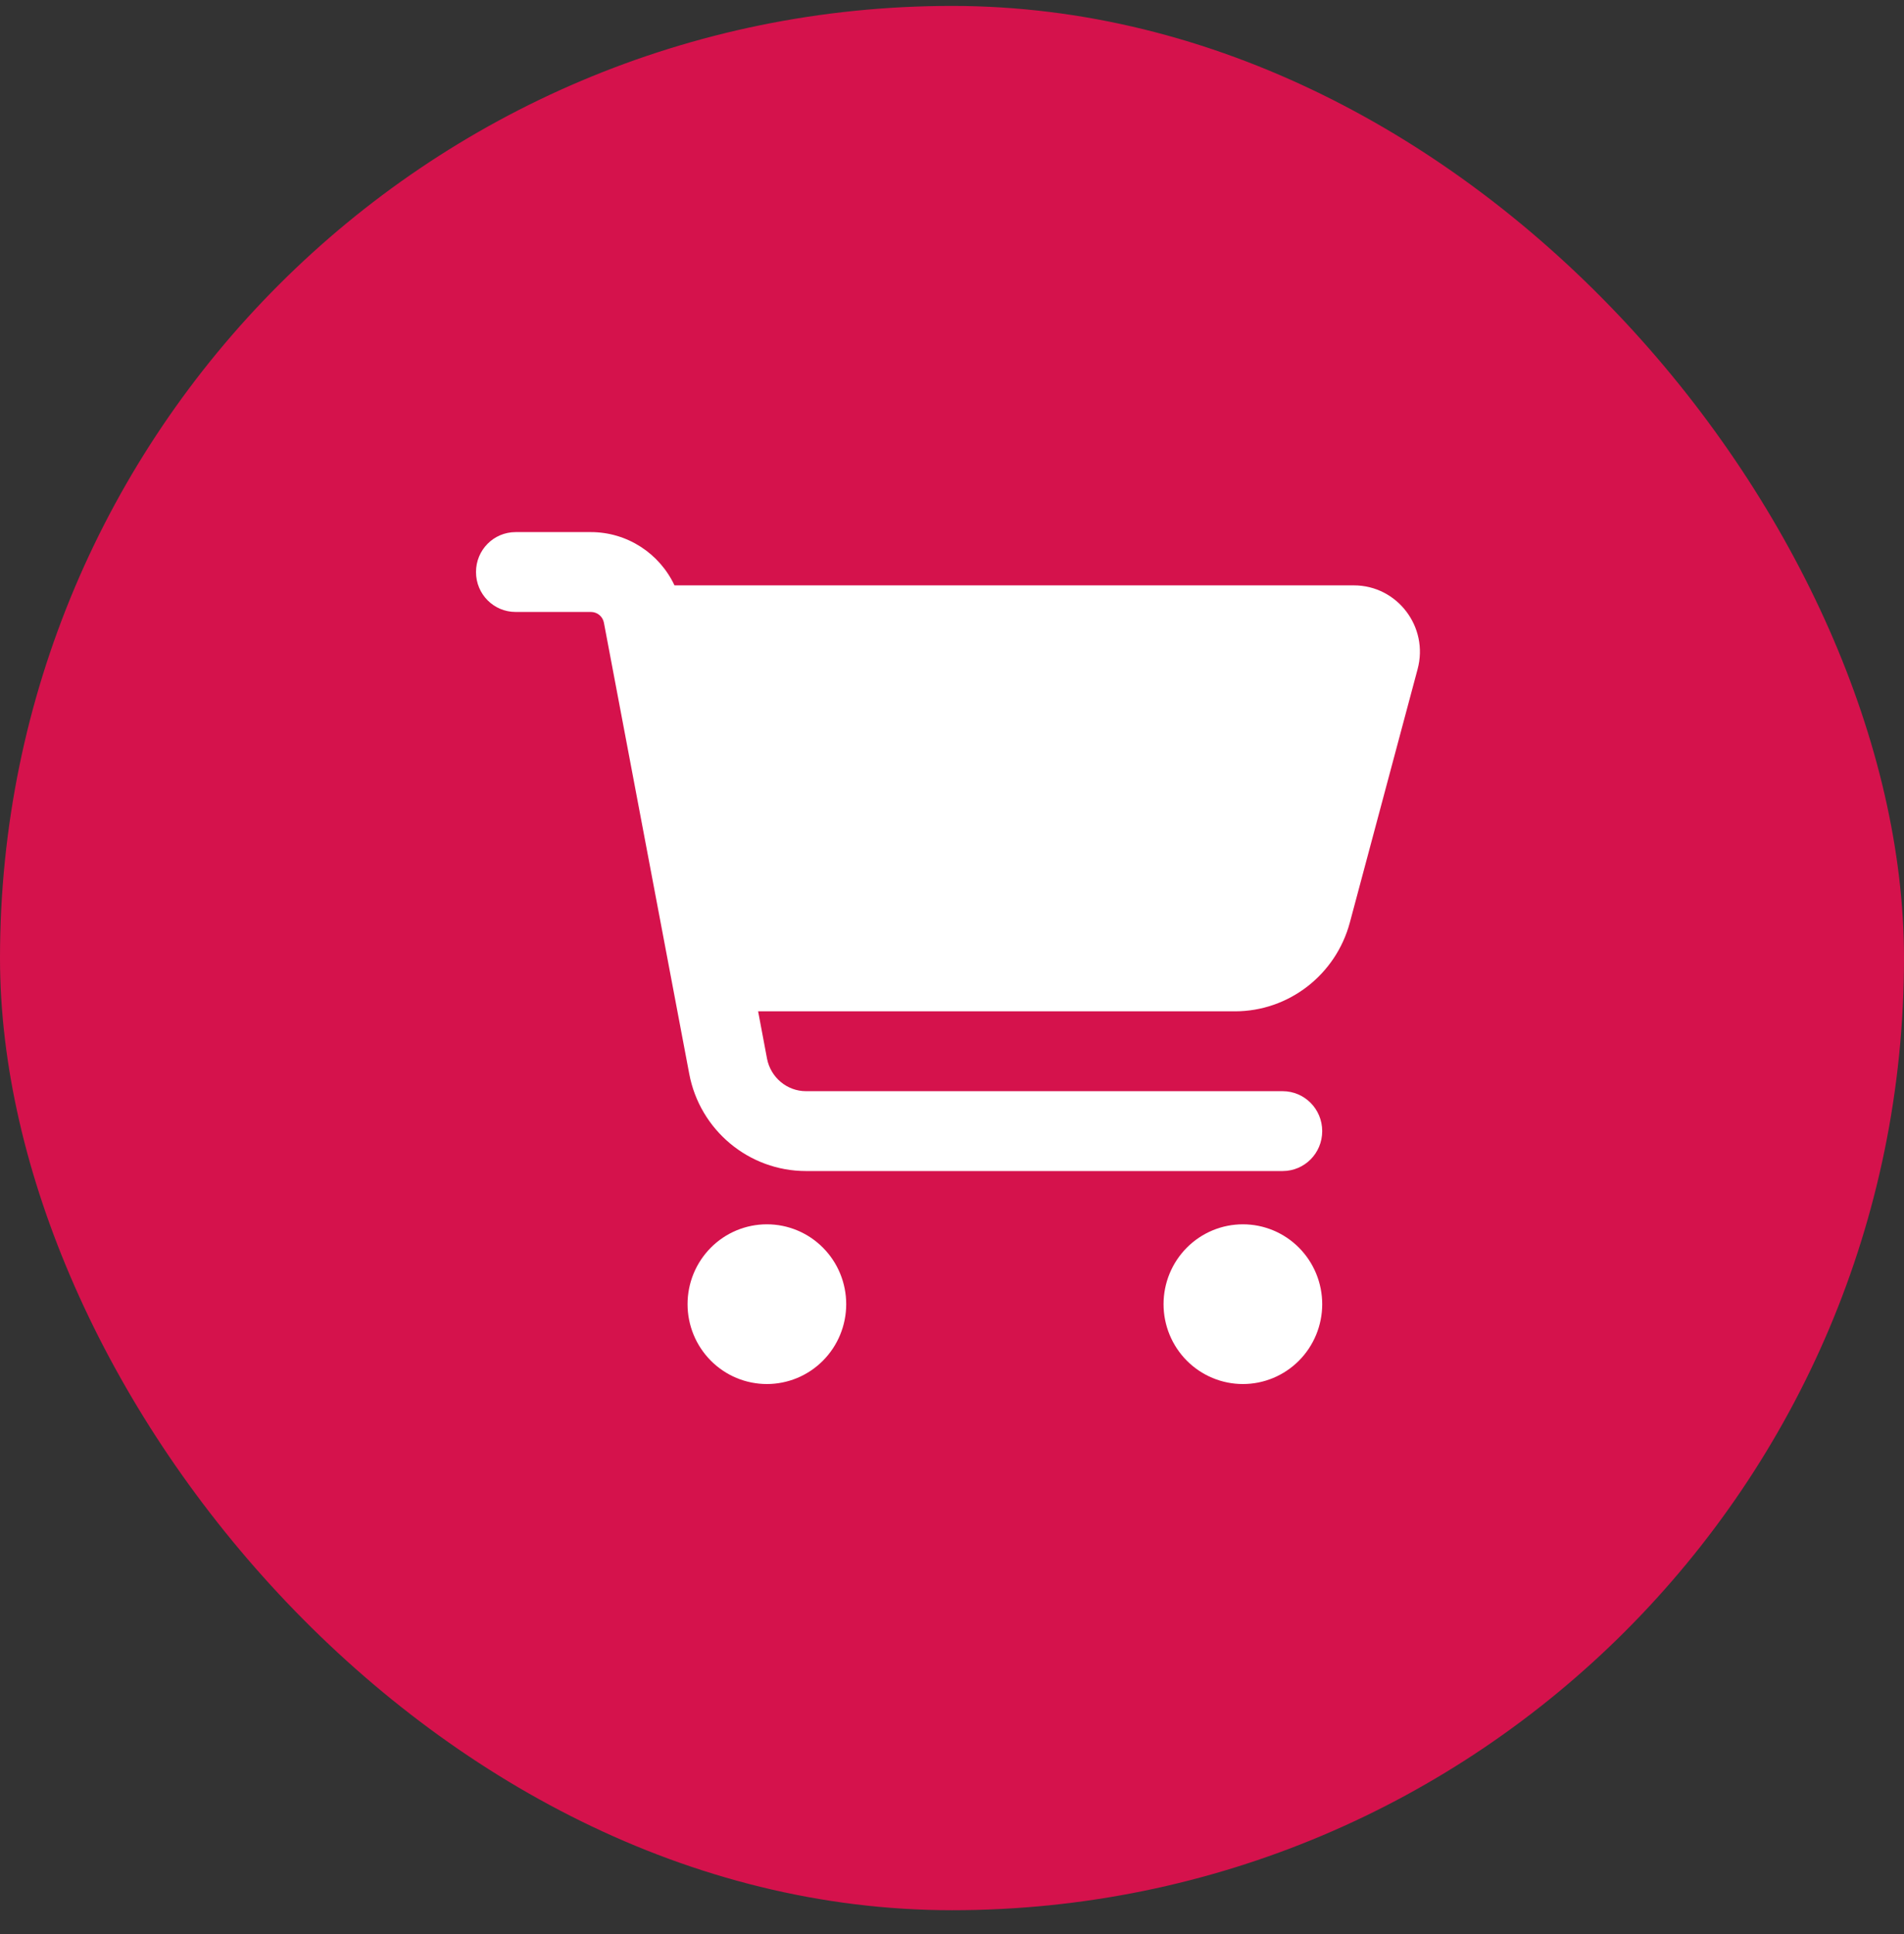
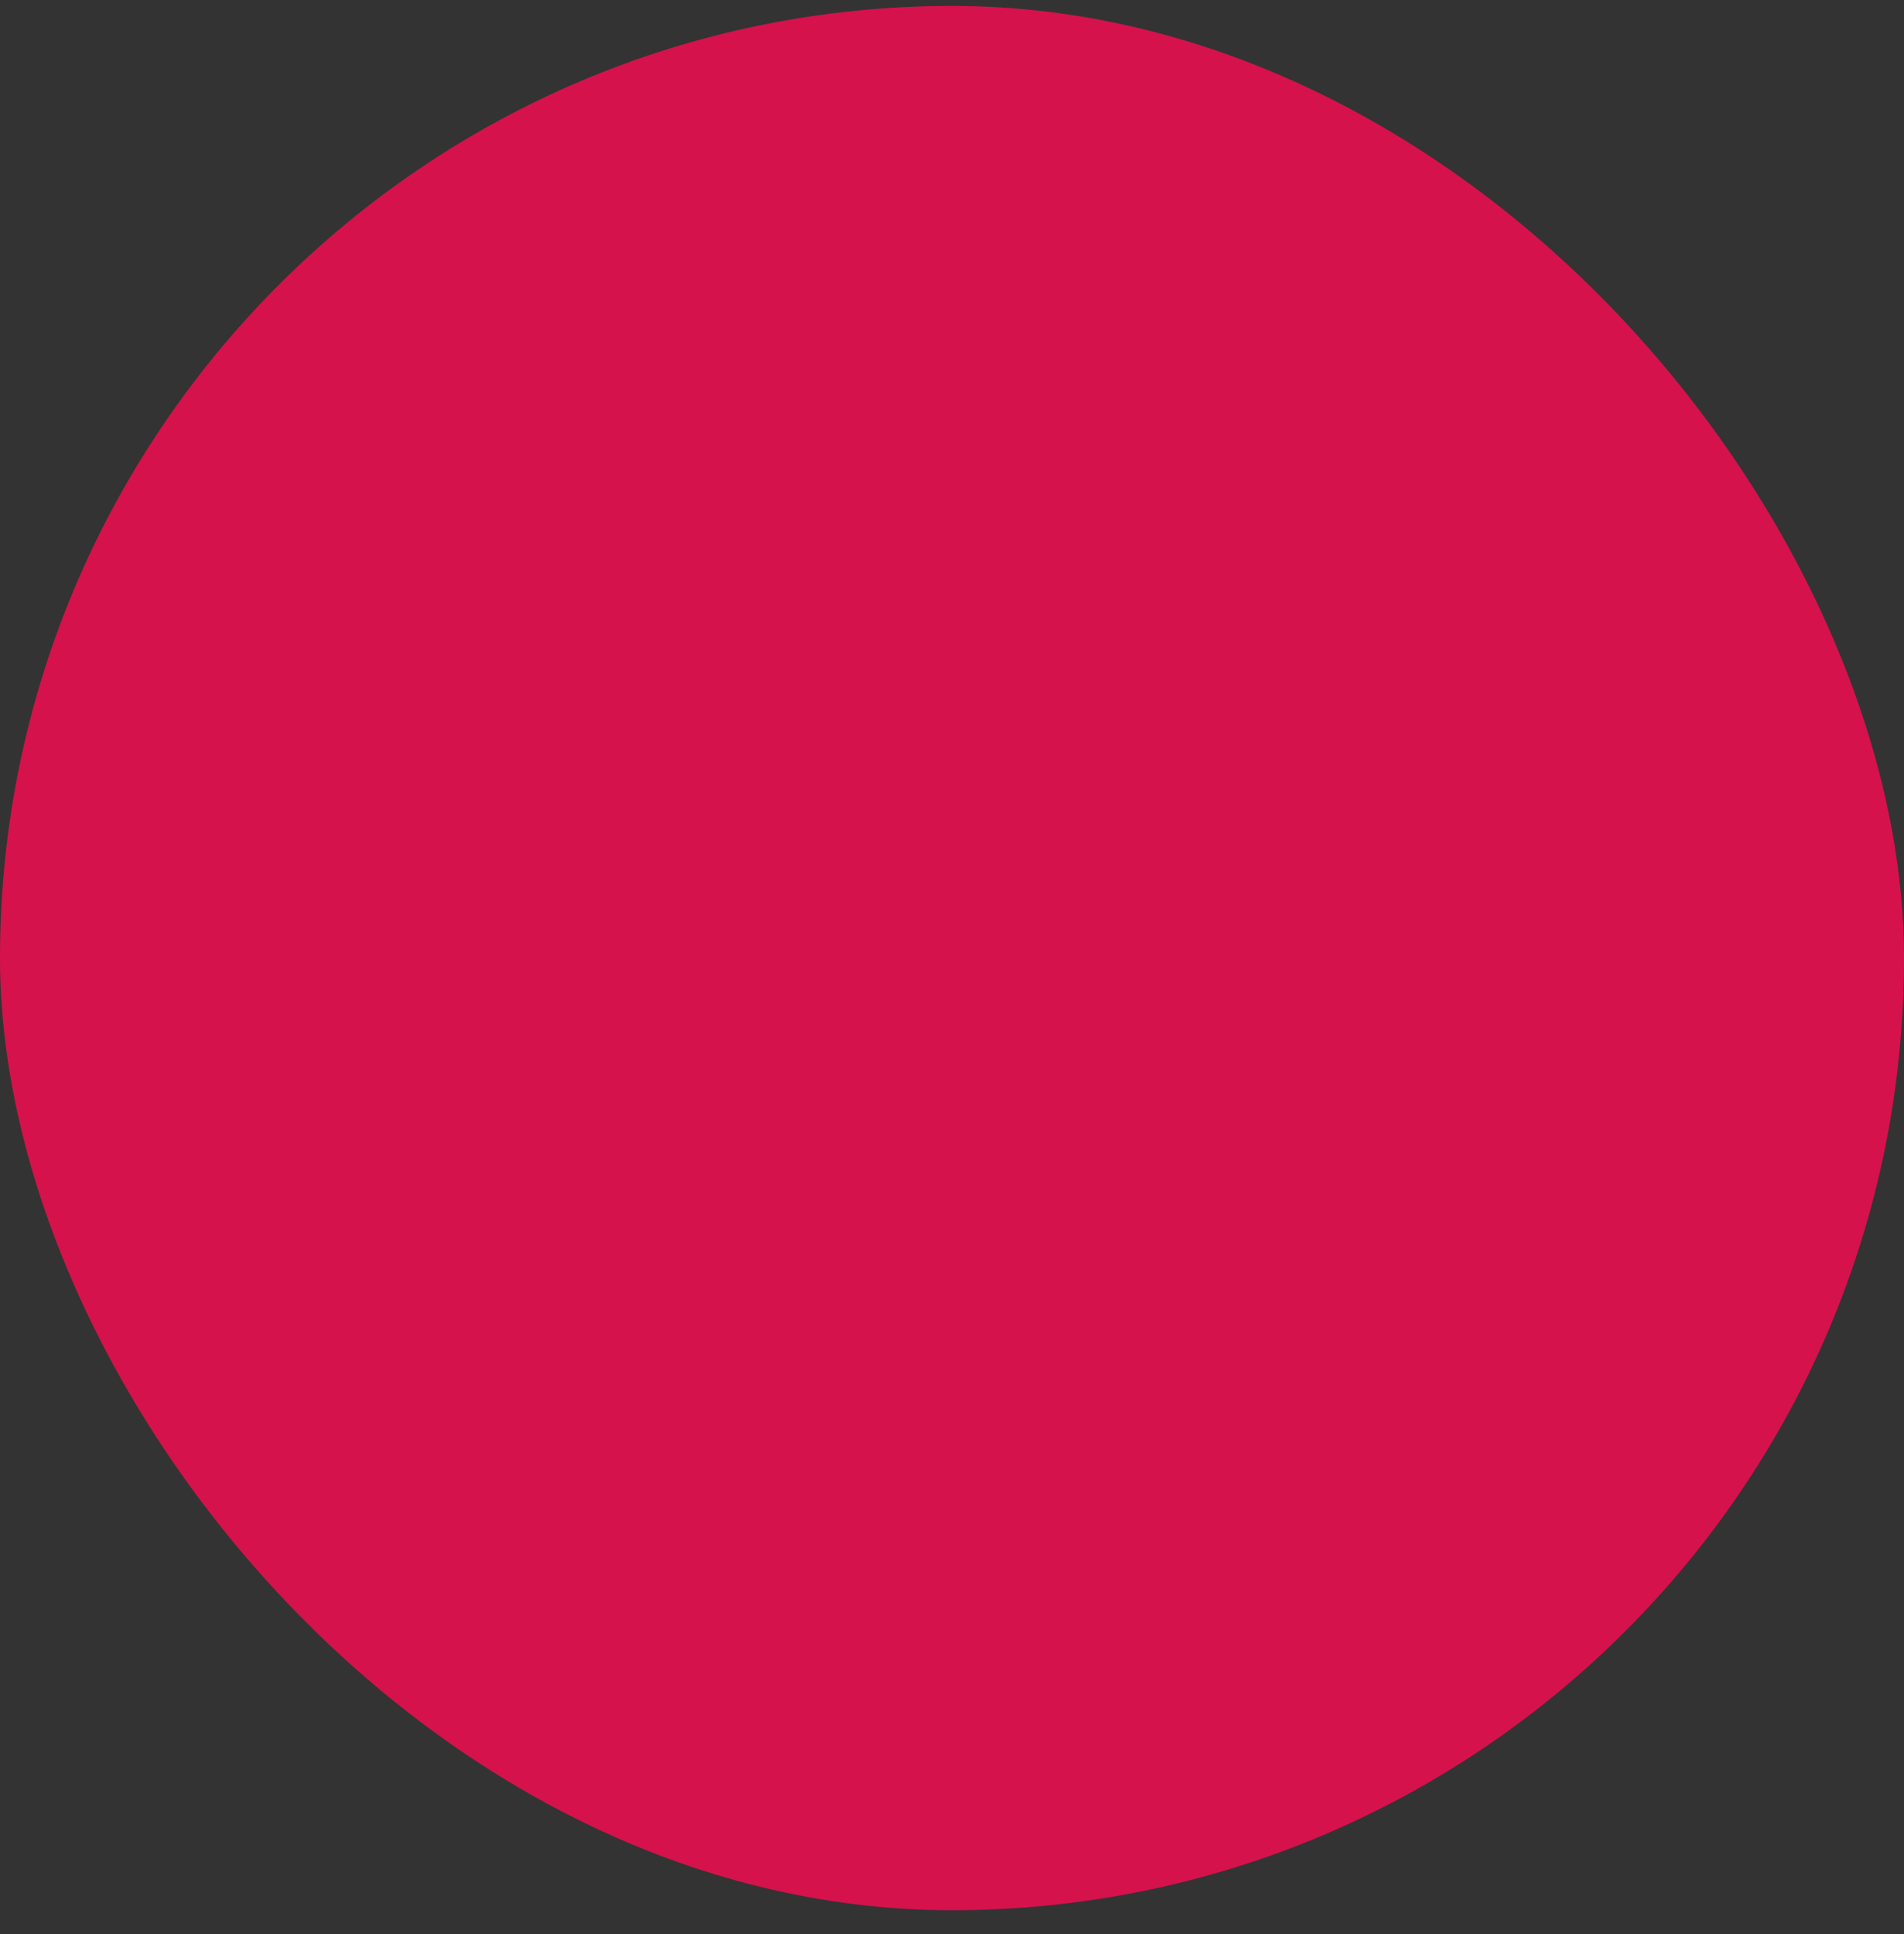
<svg xmlns="http://www.w3.org/2000/svg" width="64" height="65" viewBox="0 0 64 65" fill="none">
  <rect x="0" y="0" width="64" height="65" fill="#333333" stroke="none" />
  <rect y="0.199" width="64" height="64" rx="32" fill="#D5124C" />
  <g clip-path="url(#clip0_59_4396)">
-     <path d="M16 19.225C16 18.482 16.594 17.883 17.333 17.883H19.861C21.083 17.883 22.167 18.599 22.672 19.673H45.506C46.967 19.673 48.033 21.071 47.65 22.491L45.372 31.008C44.9 32.764 43.317 33.989 41.511 33.989H25.483L25.783 35.582C25.906 36.214 26.456 36.673 27.094 36.673H43.111C43.85 36.673 44.444 37.271 44.444 38.015C44.444 38.759 43.85 39.357 43.111 39.357H27.094C25.172 39.357 23.522 37.981 23.167 36.086L20.3 20.931C20.261 20.718 20.078 20.567 19.861 20.567H17.333C16.594 20.567 16 19.969 16 19.225ZM23.111 43.831C23.111 43.478 23.18 43.129 23.314 42.803C23.448 42.478 23.645 42.182 23.892 41.933C24.14 41.683 24.434 41.486 24.757 41.351C25.081 41.216 25.428 41.147 25.778 41.147C26.128 41.147 26.475 41.216 26.798 41.351C27.122 41.486 27.416 41.683 27.663 41.933C27.911 42.182 28.107 42.478 28.241 42.803C28.375 43.129 28.444 43.478 28.444 43.831C28.444 44.183 28.375 44.532 28.241 44.858C28.107 45.184 27.911 45.479 27.663 45.729C27.416 45.978 27.122 46.176 26.798 46.311C26.475 46.445 26.128 46.515 25.778 46.515C25.428 46.515 25.081 46.445 24.757 46.311C24.434 46.176 24.14 45.978 23.892 45.729C23.645 45.479 23.448 45.184 23.314 44.858C23.18 44.532 23.111 44.183 23.111 43.831ZM41.778 41.147C42.485 41.147 43.163 41.429 43.663 41.933C44.163 42.436 44.444 43.119 44.444 43.831C44.444 44.543 44.163 45.225 43.663 45.729C43.163 46.232 42.485 46.515 41.778 46.515C41.071 46.515 40.392 46.232 39.892 45.729C39.392 45.225 39.111 44.543 39.111 43.831C39.111 43.119 39.392 42.436 39.892 41.933C40.392 41.429 41.071 41.147 41.778 41.147Z" fill="white" />
+     <path d="M16 19.225C16 18.482 16.594 17.883 17.333 17.883H19.861C21.083 17.883 22.167 18.599 22.672 19.673H45.506C46.967 19.673 48.033 21.071 47.65 22.491L45.372 31.008C44.9 32.764 43.317 33.989 41.511 33.989H25.483L25.783 35.582C25.906 36.214 26.456 36.673 27.094 36.673H43.111C43.85 36.673 44.444 37.271 44.444 38.015C44.444 38.759 43.85 39.357 43.111 39.357H27.094C25.172 39.357 23.522 37.981 23.167 36.086L20.3 20.931C20.261 20.718 20.078 20.567 19.861 20.567H17.333C16.594 20.567 16 19.969 16 19.225ZM23.111 43.831C23.448 42.478 23.645 42.182 23.892 41.933C24.14 41.683 24.434 41.486 24.757 41.351C25.081 41.216 25.428 41.147 25.778 41.147C26.128 41.147 26.475 41.216 26.798 41.351C27.122 41.486 27.416 41.683 27.663 41.933C27.911 42.182 28.107 42.478 28.241 42.803C28.375 43.129 28.444 43.478 28.444 43.831C28.444 44.183 28.375 44.532 28.241 44.858C28.107 45.184 27.911 45.479 27.663 45.729C27.416 45.978 27.122 46.176 26.798 46.311C26.475 46.445 26.128 46.515 25.778 46.515C25.428 46.515 25.081 46.445 24.757 46.311C24.434 46.176 24.14 45.978 23.892 45.729C23.645 45.479 23.448 45.184 23.314 44.858C23.18 44.532 23.111 44.183 23.111 43.831ZM41.778 41.147C42.485 41.147 43.163 41.429 43.663 41.933C44.163 42.436 44.444 43.119 44.444 43.831C44.444 44.543 44.163 45.225 43.663 45.729C43.163 46.232 42.485 46.515 41.778 46.515C41.071 46.515 40.392 46.232 39.892 45.729C39.392 45.225 39.111 44.543 39.111 43.831C39.111 43.119 39.392 42.436 39.892 41.933C40.392 41.429 41.071 41.147 41.778 41.147Z" fill="white" />
  </g>
  <defs>
    <clipPath id="clip0_59_4396">
-       <rect width="32" height="28.632" fill="white" transform="translate(16 17.883)" />
-     </clipPath>
+       </clipPath>
  </defs>
</svg>